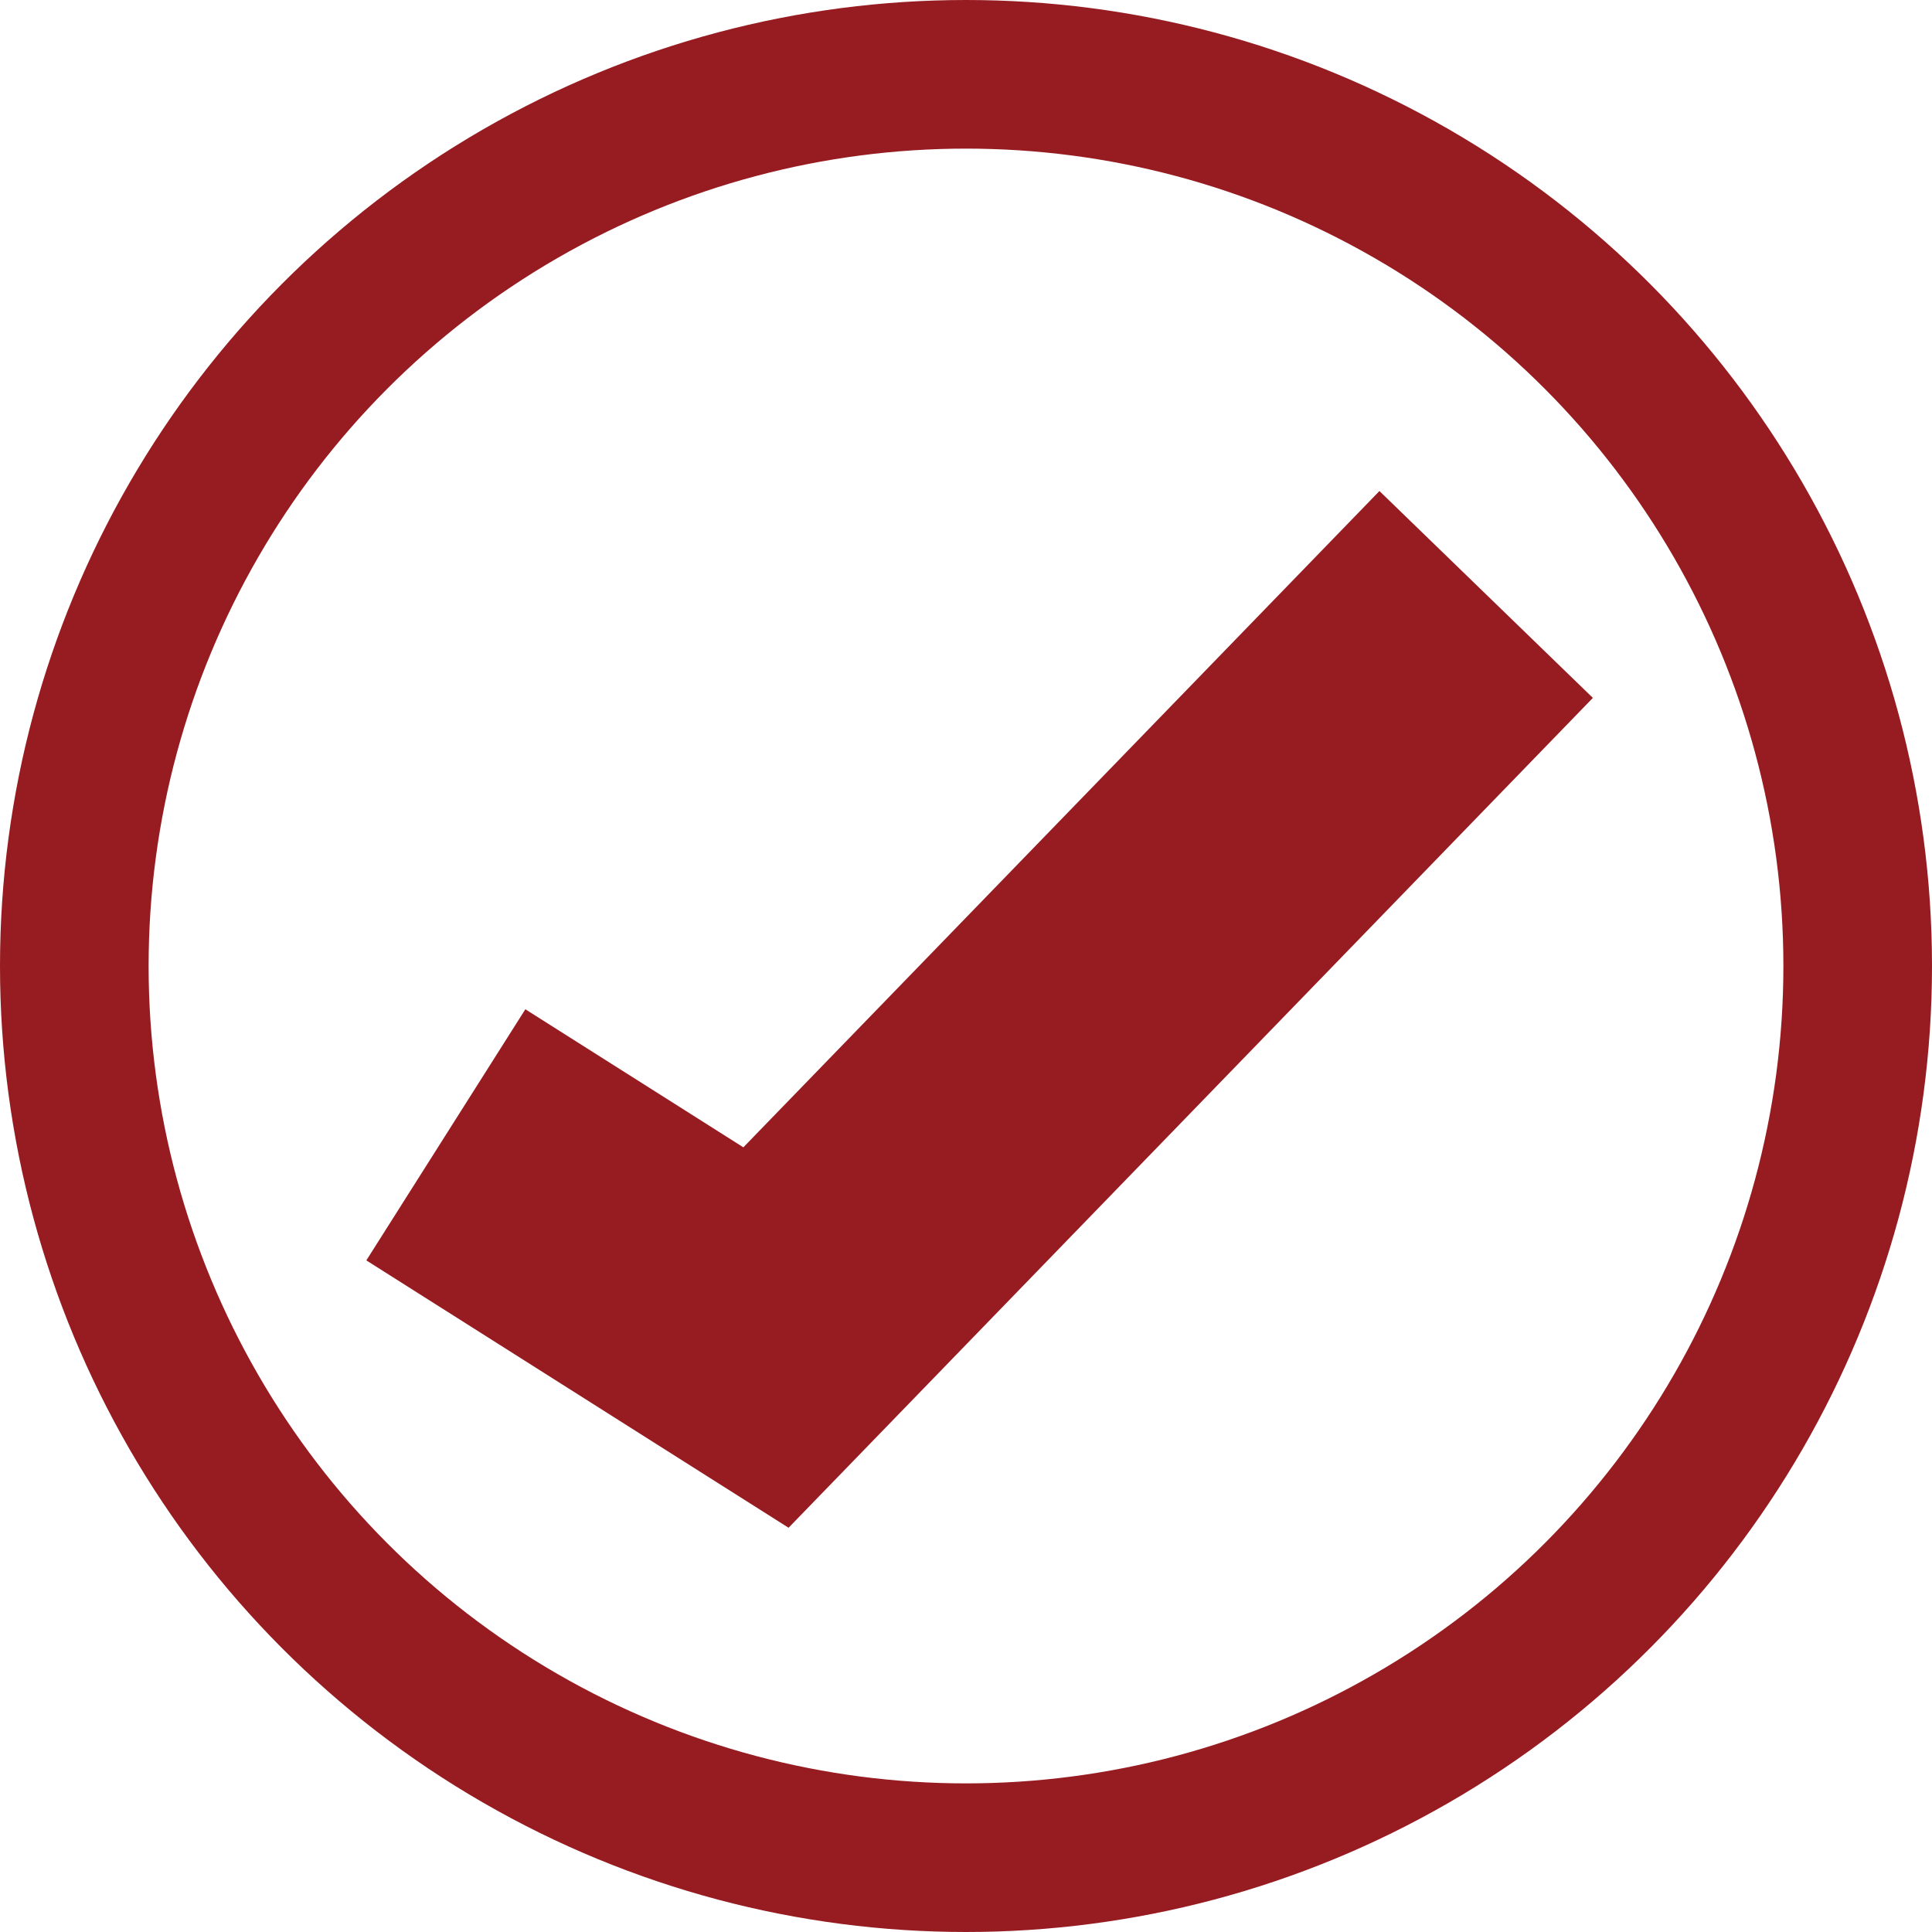
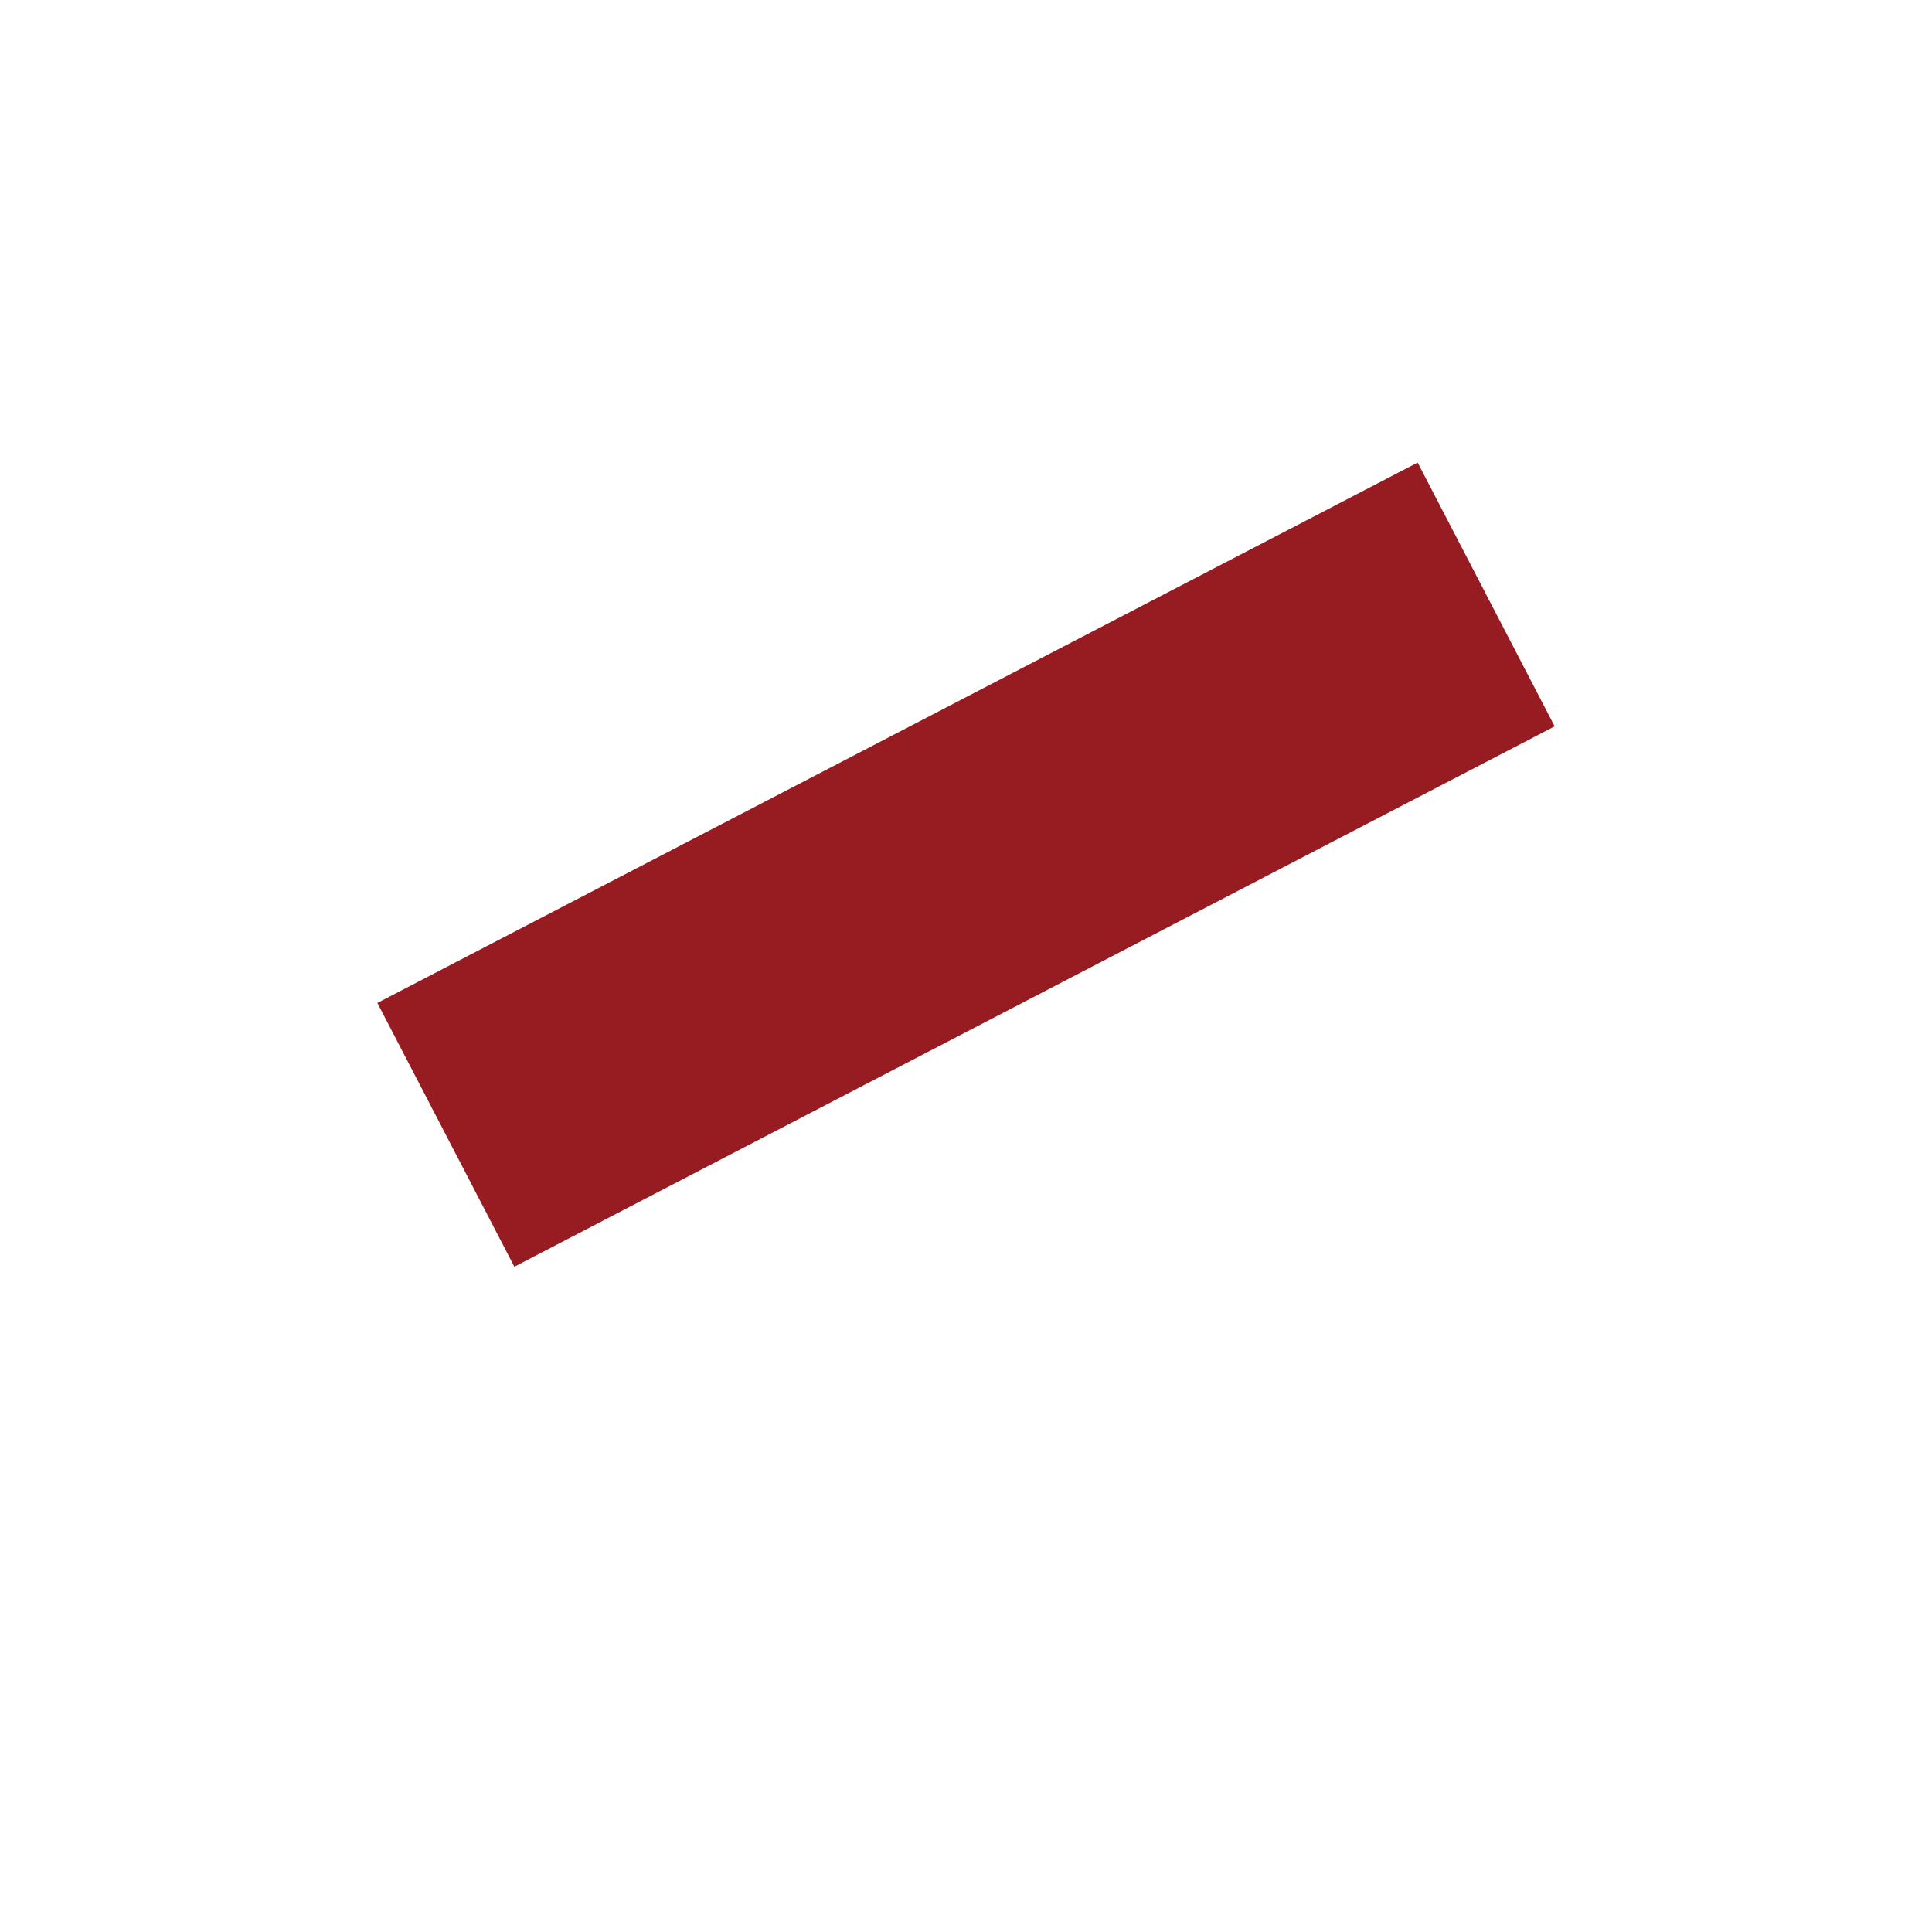
<svg xmlns="http://www.w3.org/2000/svg" width="13" height="13" viewBox="0 0 13 13" fill="none">
-   <circle cx="6.5" cy="6.5" r="6" stroke="#971C21" />
-   <path d="M3 7.636L5.154 9L10 4" stroke="#971C21" stroke-width="2" />
+   <path d="M3 7.636L10 4" stroke="#971C21" stroke-width="2" />
</svg>